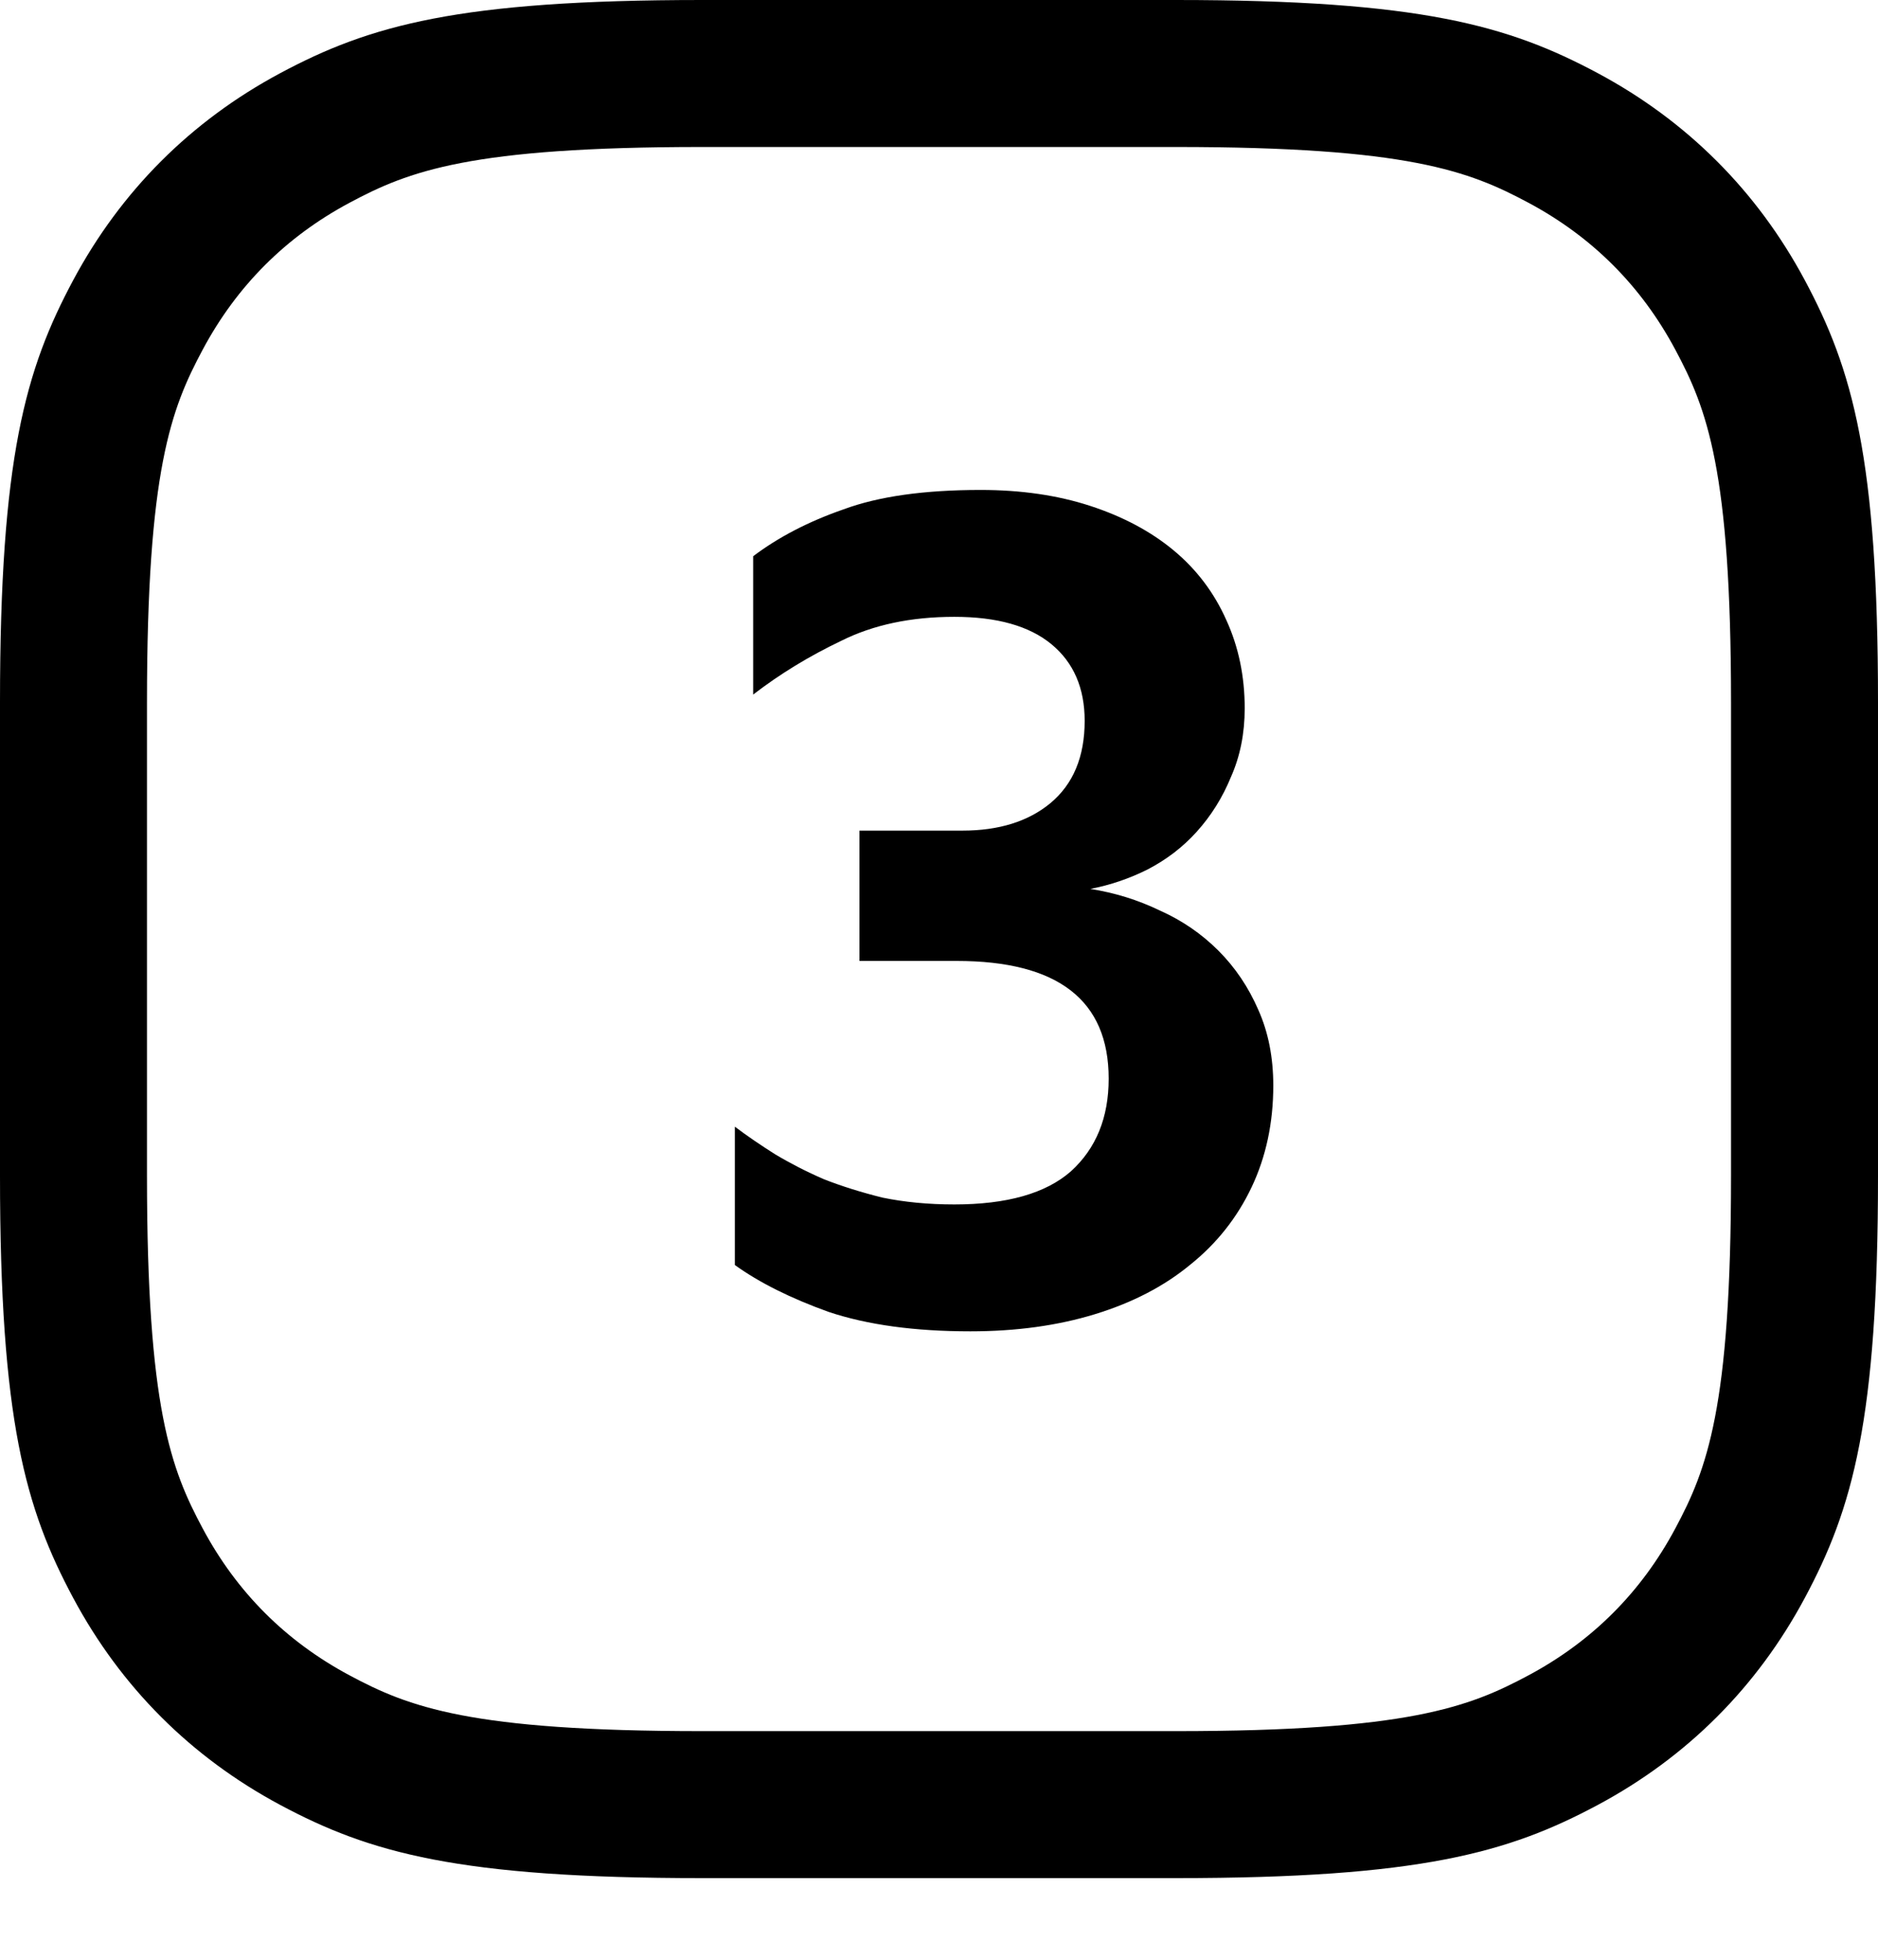
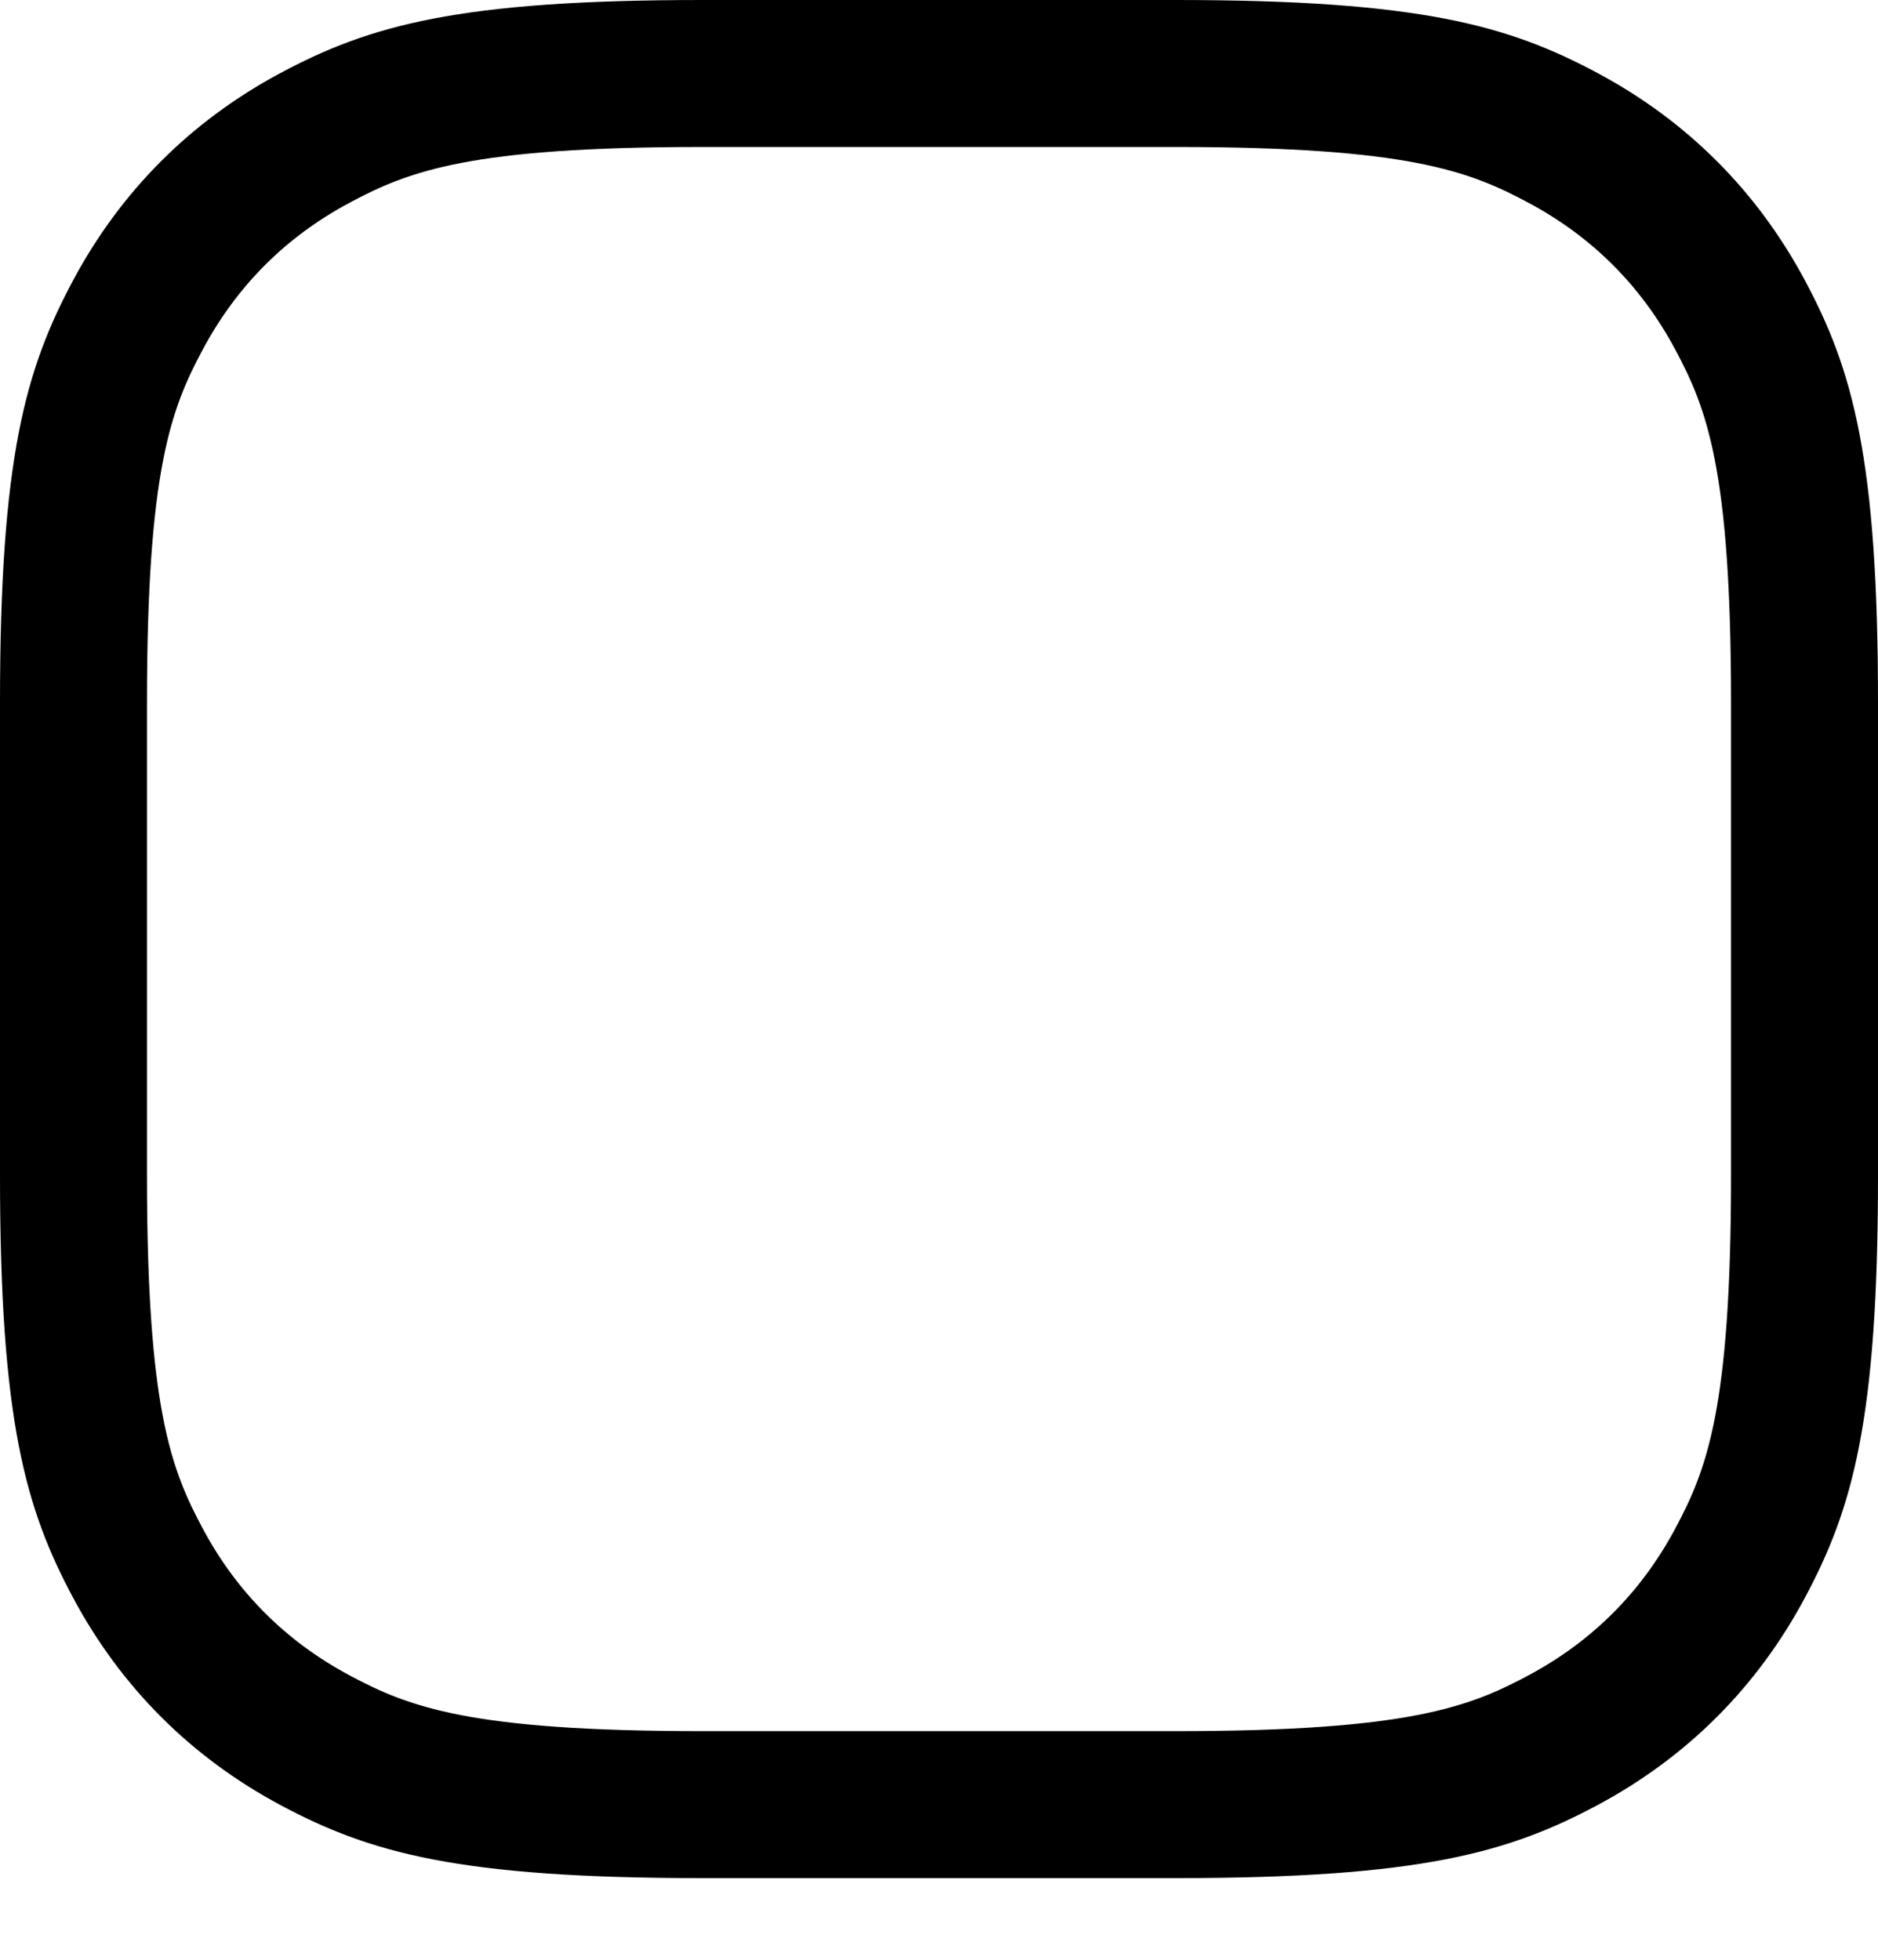
<svg xmlns="http://www.w3.org/2000/svg" width="23" height="24" viewBox="0 0 23 24" fill="none">
-   <path d="M15.594 13.294C15.594 13.751 15.505 14.167 15.328 14.54C15.151 14.913 14.899 15.231 14.572 15.492C14.255 15.753 13.867 15.954 13.41 16.094C12.953 16.234 12.444 16.304 11.884 16.304C11.203 16.304 10.624 16.225 10.148 16.066C9.681 15.898 9.299 15.707 9 15.492V13.798C9.149 13.91 9.313 14.022 9.49 14.134C9.677 14.246 9.877 14.349 10.092 14.442C10.307 14.526 10.545 14.601 10.806 14.666C11.077 14.722 11.371 14.75 11.688 14.75C12.332 14.75 12.808 14.615 13.116 14.344C13.424 14.064 13.578 13.686 13.578 13.21C13.578 12.249 12.957 11.768 11.716 11.768H10.526V10.172H11.786C12.234 10.172 12.593 10.06 12.864 9.836C13.144 9.603 13.284 9.267 13.284 8.828C13.284 8.427 13.149 8.114 12.878 7.89C12.607 7.666 12.211 7.554 11.688 7.554C11.156 7.554 10.694 7.652 10.302 7.848C9.91 8.035 9.551 8.254 9.224 8.506V6.812C9.532 6.579 9.901 6.387 10.33 6.238C10.759 6.079 11.319 6 12.01 6C12.505 6 12.953 6.065 13.354 6.196C13.755 6.327 14.096 6.509 14.376 6.742C14.656 6.975 14.871 7.26 15.02 7.596C15.169 7.923 15.244 8.282 15.244 8.674C15.244 8.982 15.188 9.262 15.076 9.514C14.973 9.766 14.833 9.99 14.656 10.186C14.488 10.373 14.287 10.527 14.054 10.648C13.83 10.76 13.597 10.839 13.354 10.886C13.653 10.933 13.937 11.021 14.208 11.152C14.479 11.273 14.717 11.437 14.922 11.642C15.127 11.847 15.291 12.09 15.412 12.37C15.533 12.641 15.594 12.949 15.594 13.294Z" fill="currentcolor" />
  <path fill-rule="evenodd" clip-rule="evenodd" d="M8.6 1.8H14.4C17.245 1.8 17.994 2.095 18.719 2.483C19.499 2.9 20.1 3.501 20.517 4.281C20.905 5.006 21.2 5.755 21.2 8.6V14.4C21.2 17.245 20.905 17.994 20.517 18.719C20.1 19.499 19.499 20.1 18.719 20.517C17.994 20.905 17.245 21.2 14.4 21.2H8.6C5.755 21.2 5.006 20.905 4.281 20.517C3.501 20.1 2.9 19.499 2.483 18.719C2.095 17.994 1.8 17.245 1.8 14.4V8.6C1.8 5.755 2.095 5.006 2.483 4.281C2.9 3.501 3.501 2.9 4.281 2.483C5.006 2.095 5.755 1.8 8.6 1.8ZM8.6 0H14.4C17.391 0 18.475 0.311 19.568 0.896C20.661 1.481 21.519 2.339 22.104 3.432C22.689 4.525 23 5.609 23 8.6V14.4C23 17.391 22.689 18.475 22.104 19.568C21.519 20.661 20.661 21.519 19.568 22.104C18.475 22.689 17.391 23 14.4 23H8.6C5.609 23 4.525 22.689 3.432 22.104C2.339 21.519 1.481 20.661 0.896 19.568C0.311 18.475 0 17.391 0 14.4V8.6C0 5.609 0.311 4.525 0.896 3.432C1.481 2.339 2.339 1.481 3.432 0.896C4.525 0.311 5.609 0 8.6 0Z" fill="currentcolor" />
</svg>